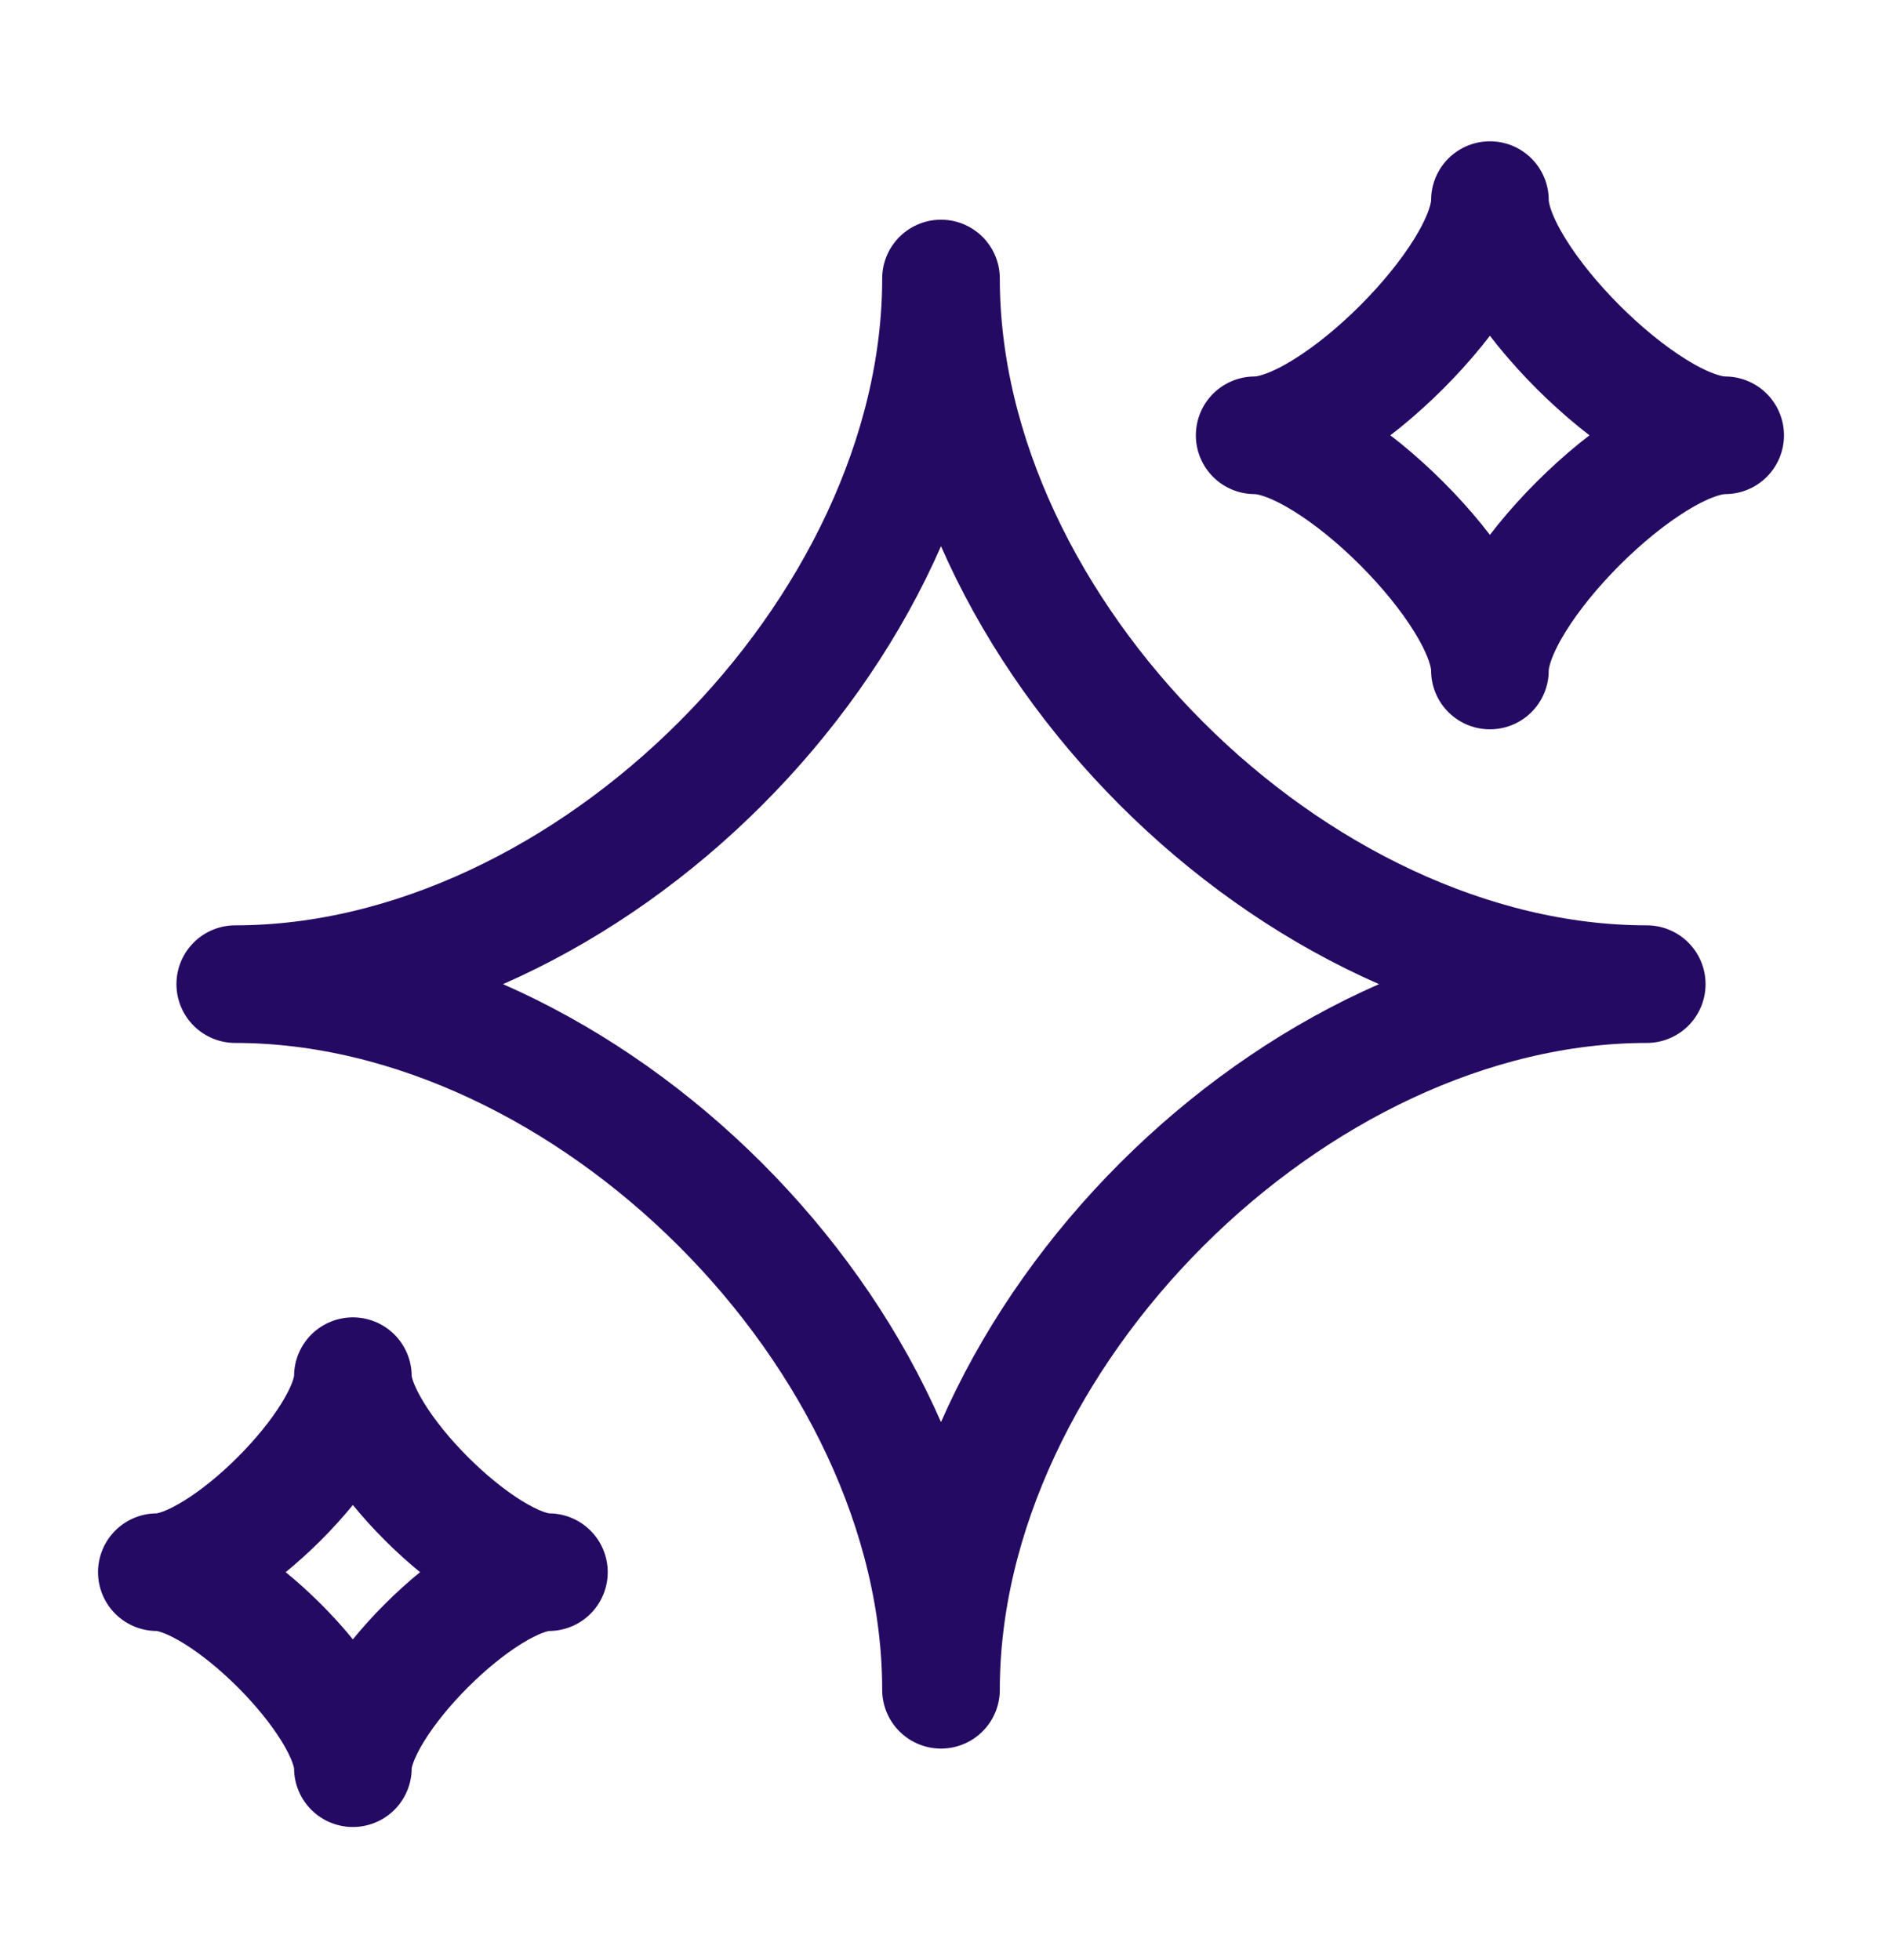
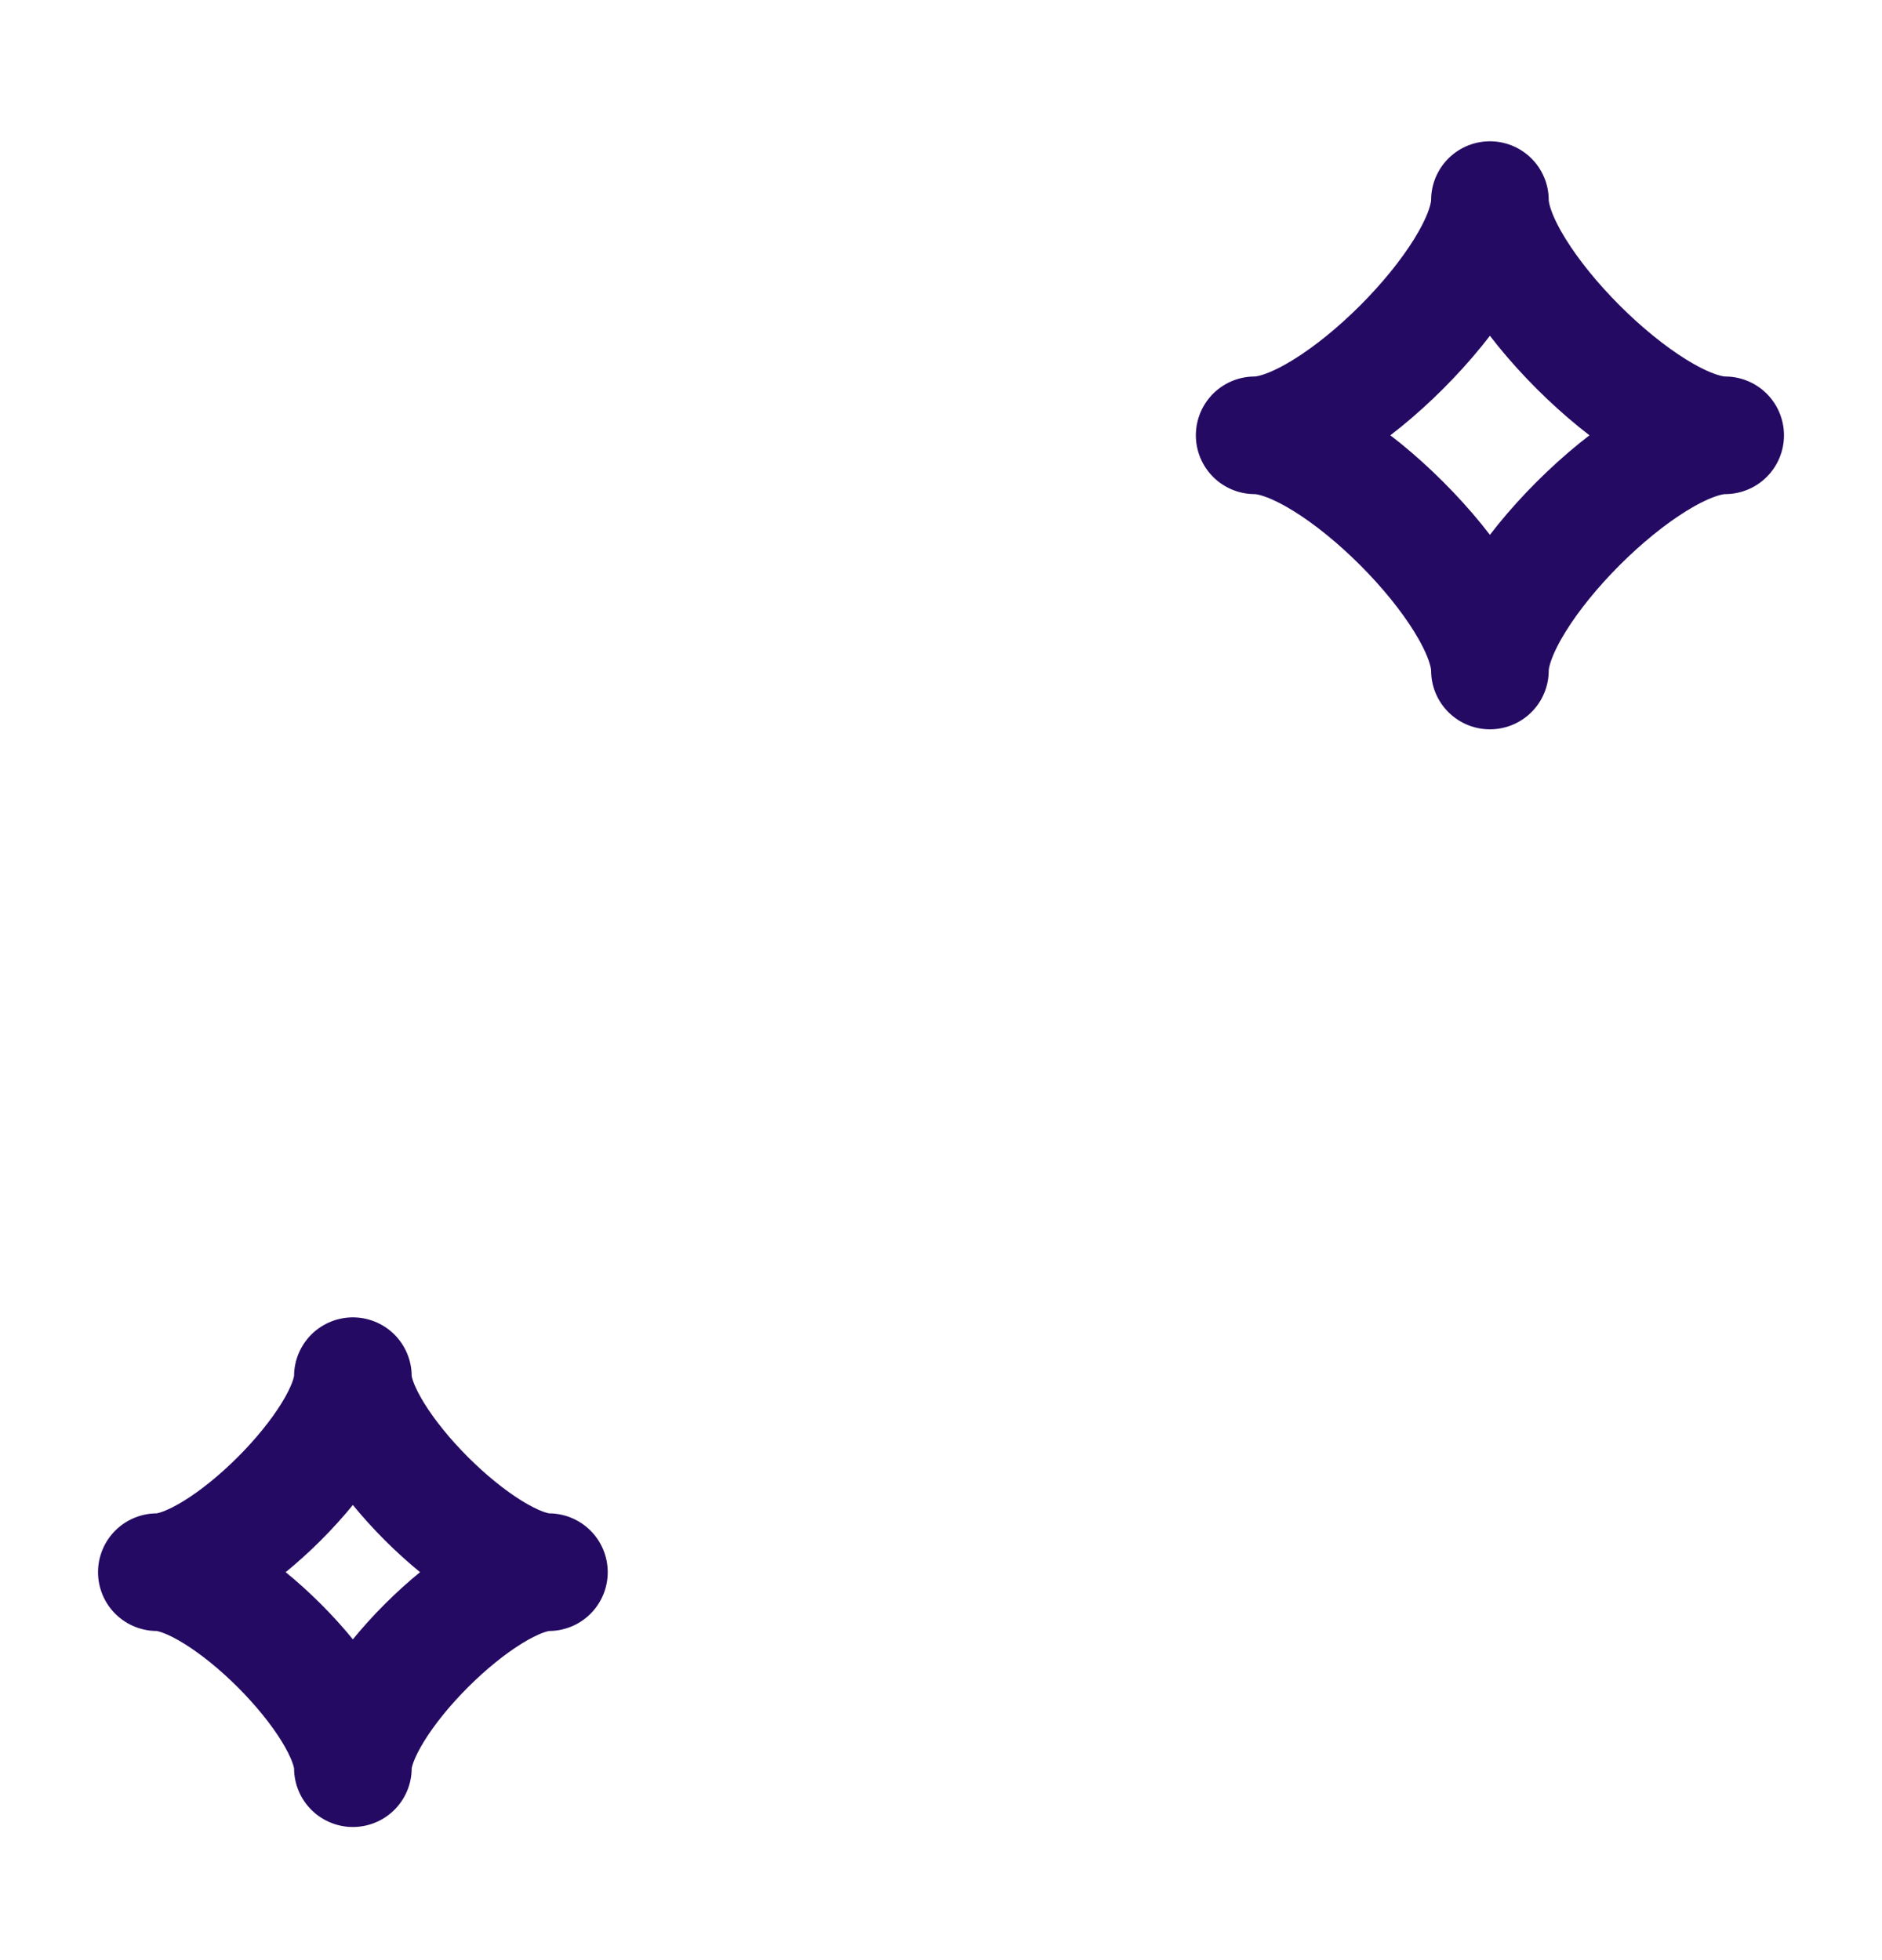
<svg xmlns="http://www.w3.org/2000/svg" width="24" height="25" viewBox="0 0 24 25" fill="none">
-   <path d="M3 12.552C7.5 12.552 12 8.052 12 3.552C12 8.052 16.5 12.552 21 12.552C16.5 12.552 12 17.052 12 21.552C12 17.052 7.5 12.552 3 12.552Z" stroke="#250A63" stroke-width="1.5" stroke-linejoin="round" />
  <path d="M2 20.052C2.833 20.052 4.5 18.385 4.5 17.552C4.5 18.385 6.167 20.052 7 20.052C6.167 20.052 4.5 21.718 4.5 22.552C4.5 21.718 2.833 20.052 2 20.052Z" stroke="#250A63" stroke-width="1.5" stroke-linejoin="round" />
  <path d="M16 5.552C17 5.552 19 3.552 19 2.552C19 3.552 21 5.552 22 5.552C21 5.552 19 7.552 19 8.552C19 7.552 17 5.552 16 5.552Z" stroke="#250A63" stroke-width="1.5" stroke-linejoin="round" />
</svg>